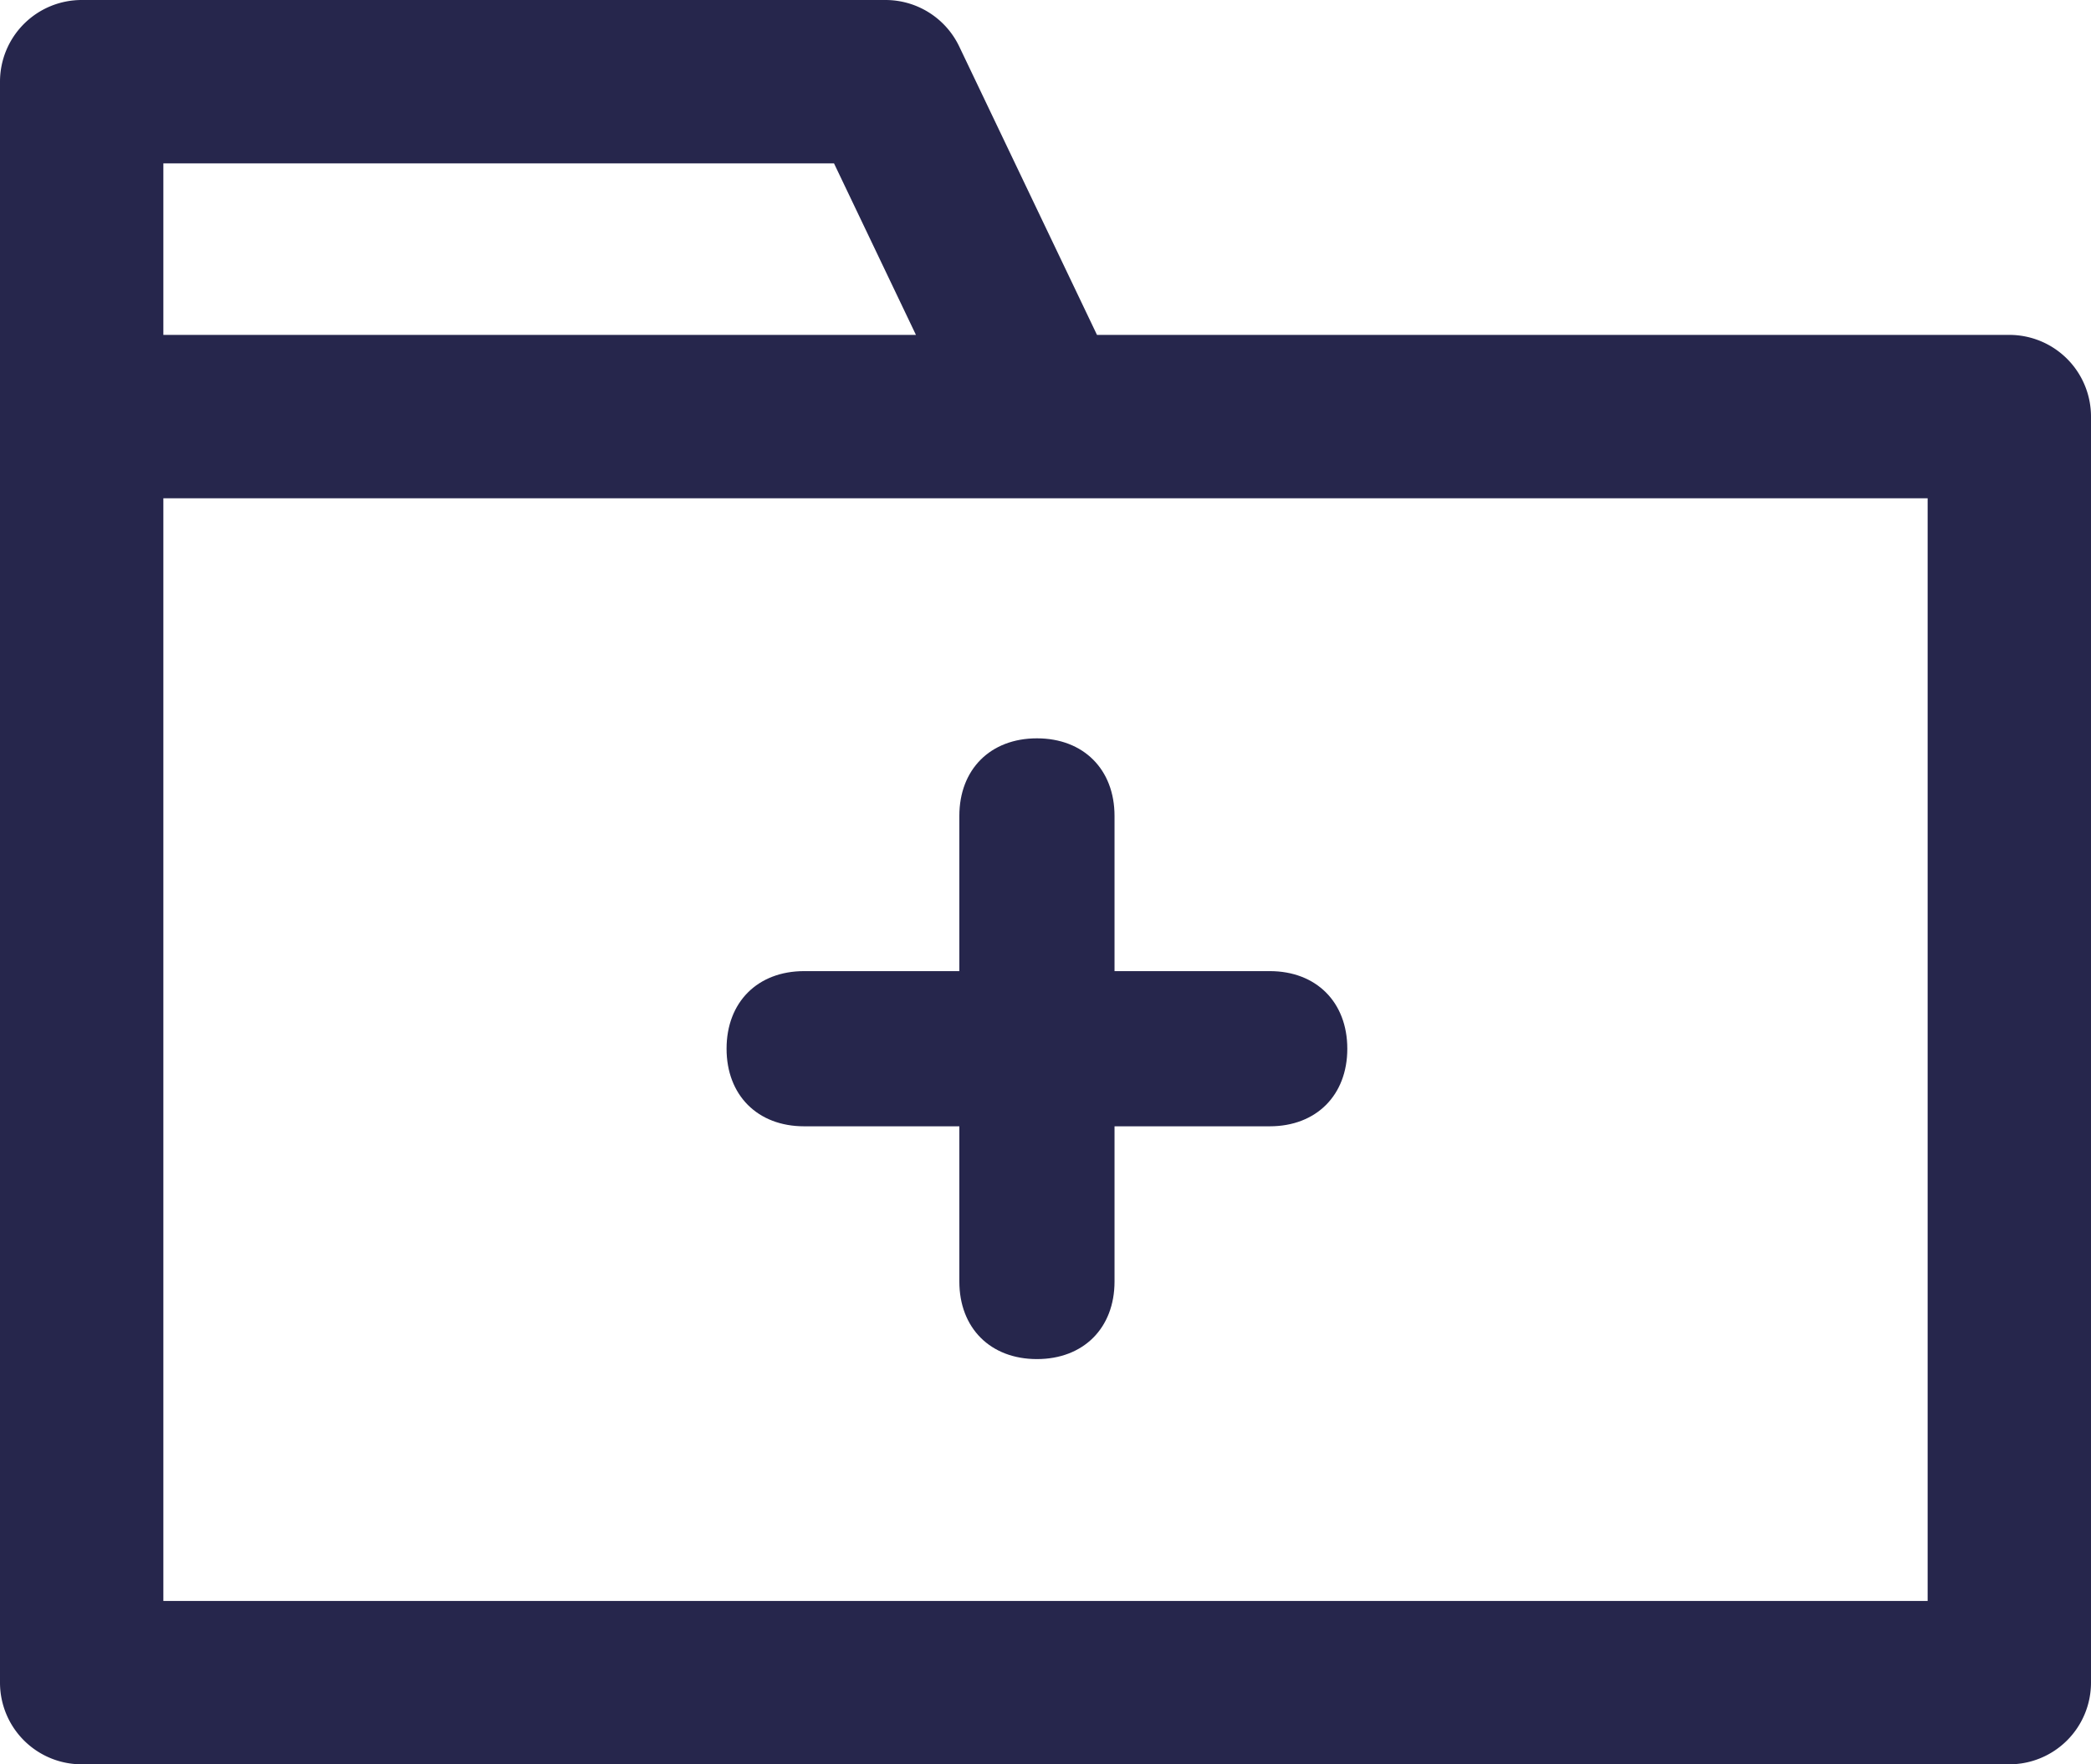
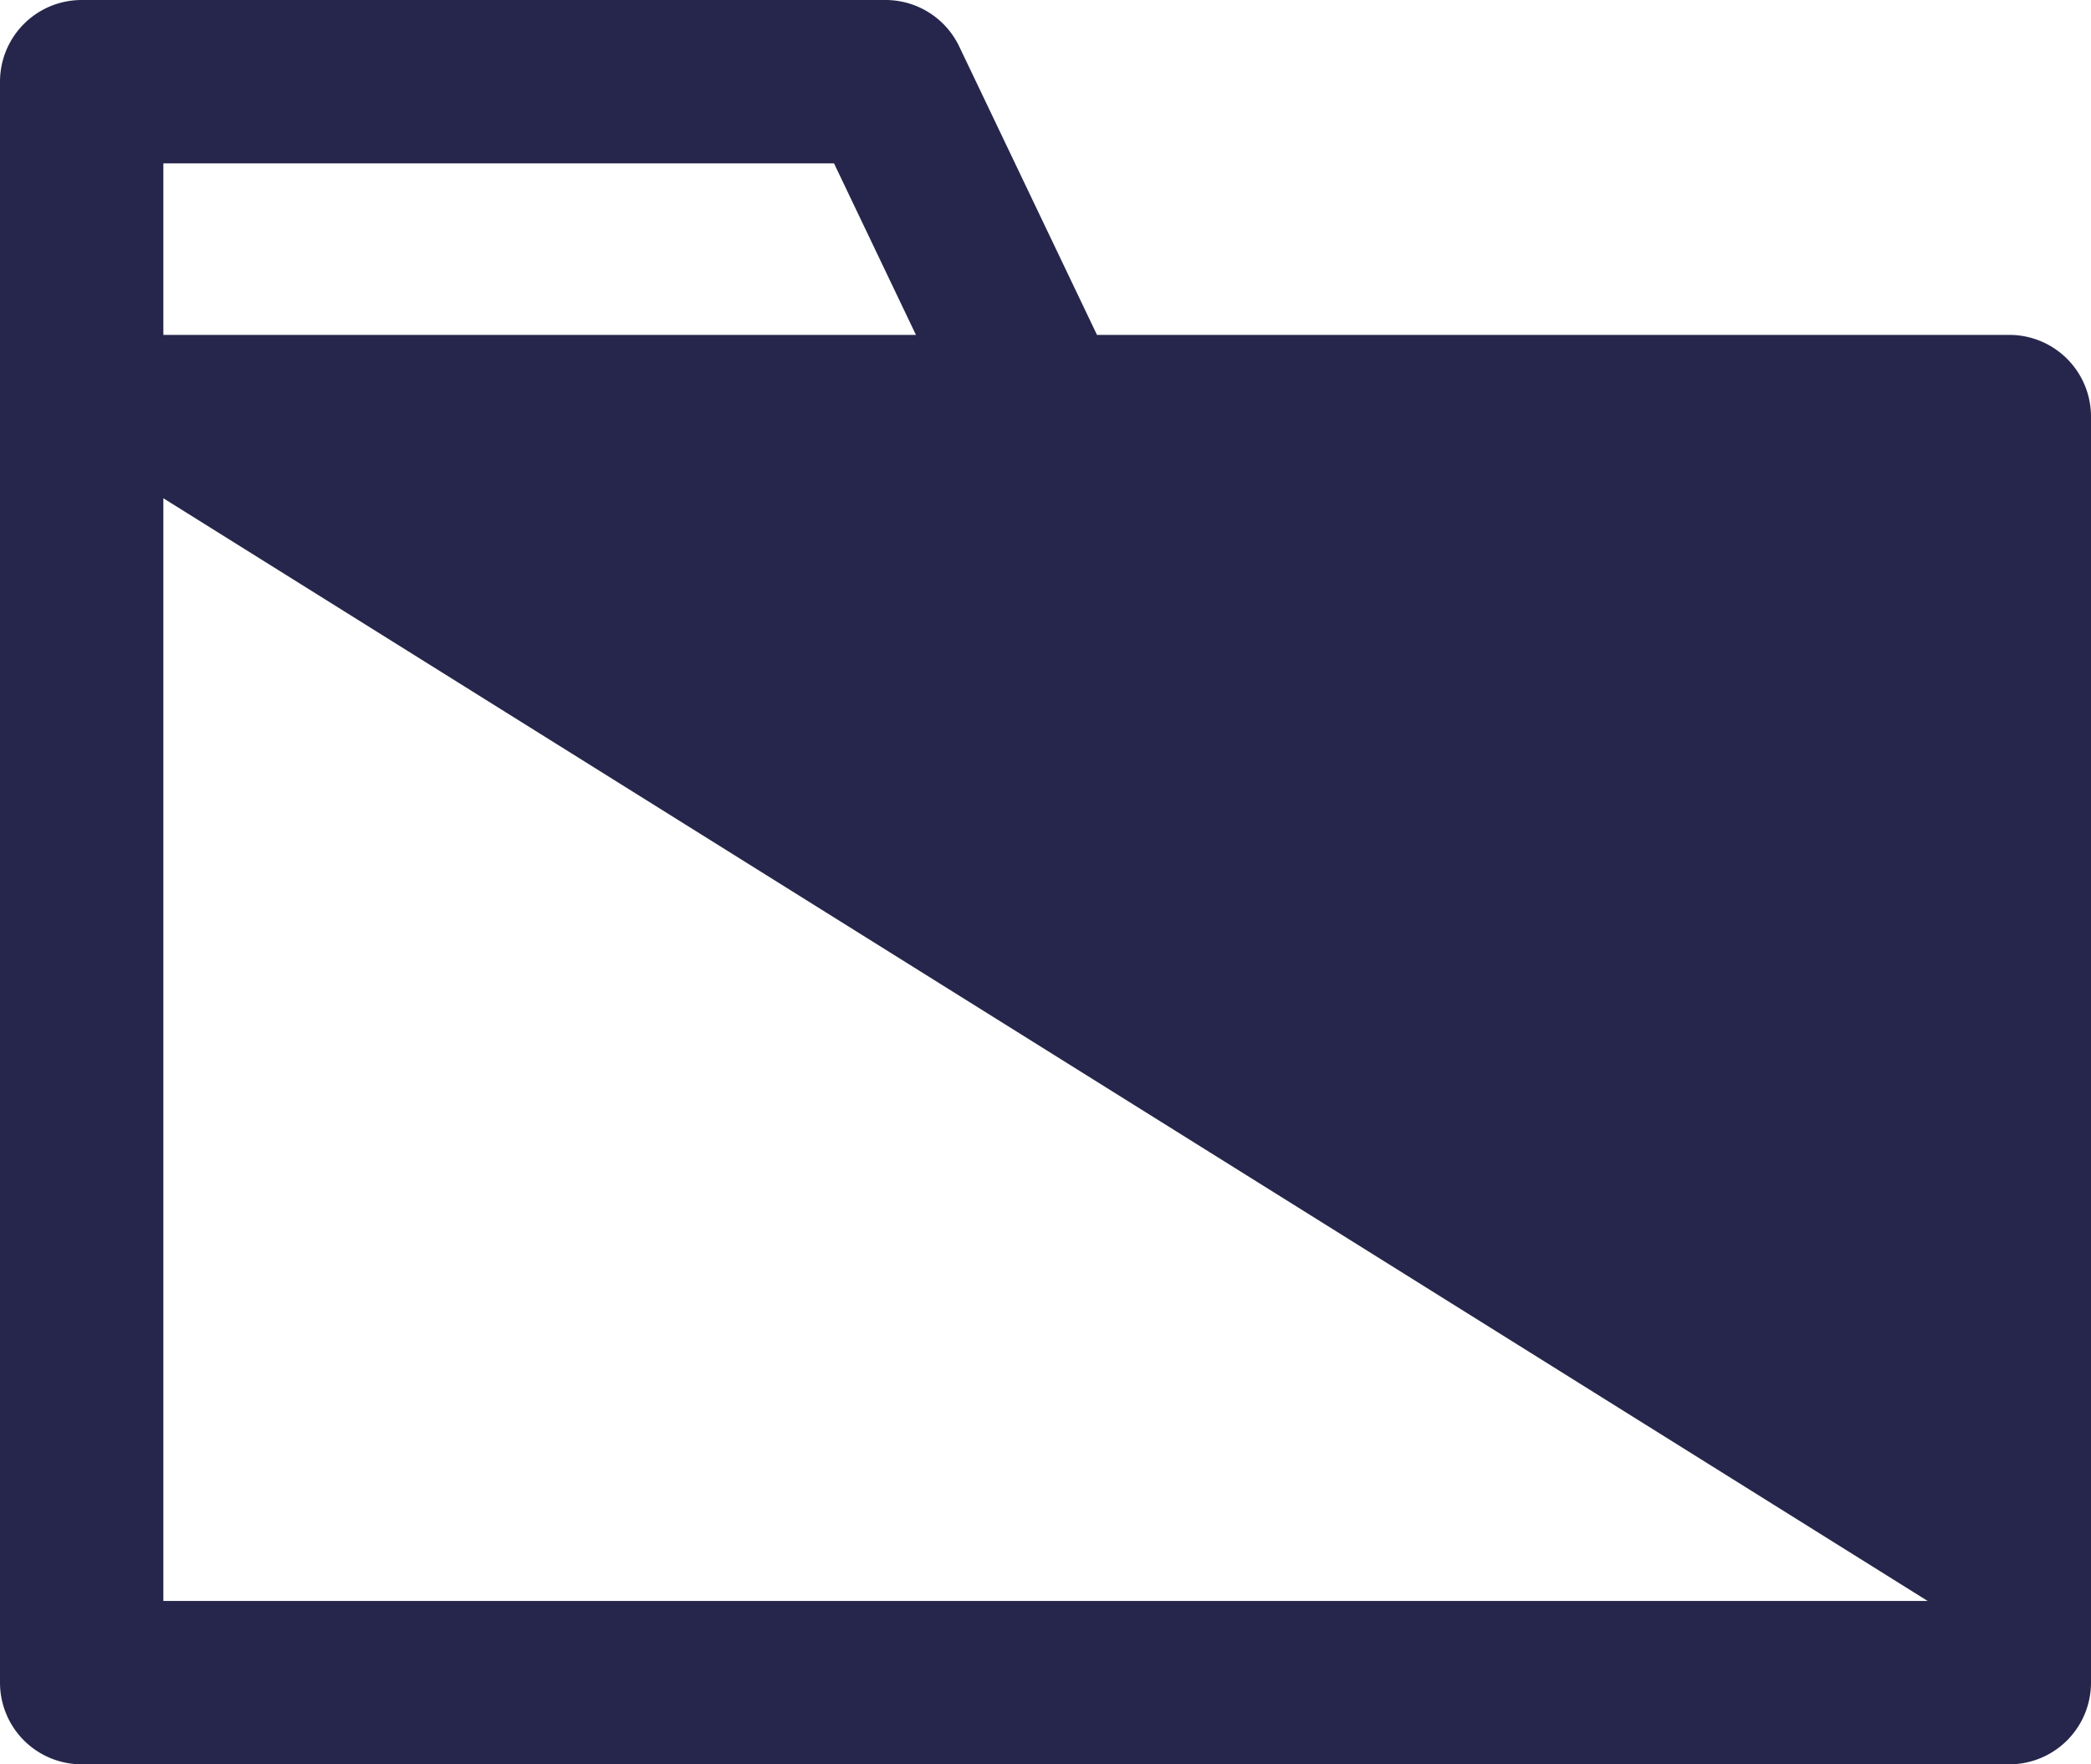
<svg xmlns="http://www.w3.org/2000/svg" width="2612" height="2203.877" viewBox="0 0 2612 2203.877">
  <g id="组_517" data-name="组 517" transform="translate(-4708 3822)">
-     <path id="路径_887" data-name="路径 887" d="M690.474,308.774H496.624V114.925C496.624,56.77,457.854,18,399.7,18s-96.925,38.77-96.925,96.925v193.85H108.925C50.77,308.774,12,347.544,12,405.7s38.77,96.925,96.925,96.925h193.85v193.85c0,58.155,38.77,96.925,96.925,96.925s96.925-38.77,96.925-96.925V502.624h193.85c58.155,0,96.925-38.77,96.925-96.925S748.629,308.774,690.474,308.774Z" transform="translate(5603.602 -2917.714)" fill="#26264c" />
    <g id="folder_1_" data-name="folder (1)" transform="translate(4708 -3862)">
      <g id="组_497" data-name="组 497" transform="translate(0 40)">
-         <path id="路径_996" data-name="路径 996" d="M2509.968,458.327H1370.318L1198.226,98.053A102.044,102.044,0,0,0,1106.157,40H102.032A102.032,102.032,0,0,0,0,142.032V2141.845a102.032,102.032,0,0,0,102.032,102.032H2509.968A102.032,102.032,0,0,0,2612,2141.845V560.359A102.032,102.032,0,0,0,2509.968,458.327ZM204.064,244.064h837.748l102.351,214.263h-940.1ZM2407.942,2039.813H204.064V662.4H2407.936Z" transform="translate(0 -40)" fill="#26264c" />
+         <path id="路径_996" data-name="路径 996" d="M2509.968,458.327H1370.318L1198.226,98.053A102.044,102.044,0,0,0,1106.157,40H102.032A102.032,102.032,0,0,0,0,142.032V2141.845a102.032,102.032,0,0,0,102.032,102.032H2509.968A102.032,102.032,0,0,0,2612,2141.845V560.359A102.032,102.032,0,0,0,2509.968,458.327ZM204.064,244.064h837.748l102.351,214.263h-940.1ZM2407.942,2039.813H204.064V662.4Z" transform="translate(0 -40)" fill="#26264c" />
      </g>
    </g>
  </g>
</svg>